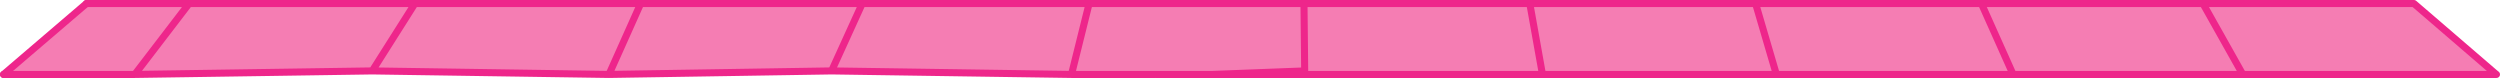
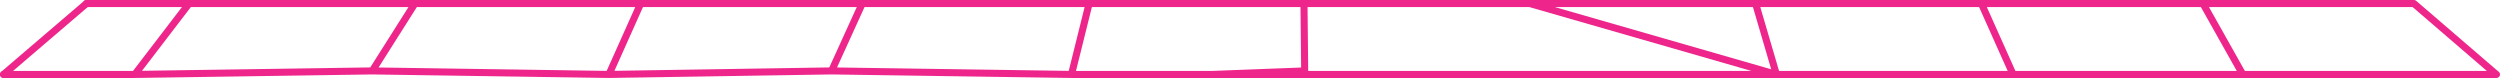
<svg xmlns="http://www.w3.org/2000/svg" height="11.05px" width="354.3px">
  <g transform="matrix(1.0, 0.0, 0.0, 1.0, 176.85, 22.5)">
-     <path d="M0.0 -22.0 L7.95 -22.0 39.95 -22.0 71.95 -22.0 103.95 -22.0 135.35 -22.0 165.25 -22.0 176.7 -12.15 176.95 -11.95 176.9 -11.95 141.0 -11.95 108.45 -11.95 74.9 -11.95 41.75 -11.95 -5.0 -11.95 -13.1 -11.95 -13.15 -11.95 -25.0 -11.95 -59.0 -12.45 -90.55 -11.95 -124.1 -12.45 -157.75 -11.95 -176.35 -11.95 -164.6 -22.0 -150.05 -22.0 -118.05 -22.0 -86.05 -22.0 -54.65 -22.0 -22.5 -22.0 0.0 -22.0 M-22.5 -22.0 L-25.0 -11.95 -22.5 -22.0 M-54.65 -22.0 L-59.0 -12.45 -54.65 -22.0 M-118.05 -22.0 L-124.1 -12.45 -118.05 -22.0 M-90.55 -11.95 L-86.05 -22.0 -90.55 -11.95 M-157.75 -11.95 L-150.05 -22.0 -157.75 -11.95 M176.9 -11.95 L176.7 -12.15 176.9 -11.95 M135.35 -22.0 L141.0 -11.95 135.35 -22.0 M103.95 -22.0 L108.45 -11.95 103.95 -22.0 M39.95 -22.0 L41.75 -11.95 39.95 -22.0 M74.9 -11.95 L71.95 -22.0 74.9 -11.95 M-5.0 -11.95 L8.05 -12.45 7.95 -22.0 8.05 -12.45 -5.0 -11.95" fill="#f57db3" fill-rule="evenodd" stroke="none" />
-     <path d="M0.0 -22.0 L7.95 -22.0 39.95 -22.0 71.95 -22.0 103.95 -22.0 135.35 -22.0 165.25 -22.0 176.7 -12.15 176.95 -11.95 176.9 -11.95 141.0 -11.95 108.45 -11.95 74.9 -11.95 41.75 -11.95 -5.0 -11.95 -13.1 -11.95 M-13.15 -11.95 L-25.0 -11.95 -59.0 -12.45 -90.55 -11.95 -124.1 -12.45 -157.75 -11.95 -176.35 -11.95 M-164.6 -22.0 L-150.05 -22.0 -118.05 -22.0 -86.05 -22.0 -54.65 -22.0 -22.5 -22.0 0.0 -22.0 M7.95 -22.0 L8.05 -12.45 -5.0 -11.95 M71.95 -22.0 L74.9 -11.95 M41.75 -11.95 L39.95 -22.0 M108.45 -11.95 L103.95 -22.0 M141.0 -11.95 L135.35 -22.0 M176.7 -12.15 L176.9 -11.95 M-150.05 -22.0 L-157.75 -11.95 M-86.05 -22.0 L-90.55 -11.95 M-124.1 -12.45 L-118.05 -22.0 M-59.0 -12.45 L-54.65 -22.0 M-25.0 -11.95 L-22.5 -22.0" fill="none" stroke="#ee268b" stroke-linecap="round" stroke-linejoin="round" stroke-width="1.0" />
+     <path d="M0.0 -22.0 L7.95 -22.0 39.95 -22.0 71.95 -22.0 103.95 -22.0 135.35 -22.0 165.25 -22.0 176.7 -12.15 176.95 -11.95 176.9 -11.95 141.0 -11.95 108.45 -11.95 74.9 -11.95 41.75 -11.95 -5.0 -11.95 -13.1 -11.95 M-13.15 -11.95 L-25.0 -11.95 -59.0 -12.45 -90.55 -11.95 -124.1 -12.45 -157.75 -11.95 -176.35 -11.95 M-164.6 -22.0 L-150.05 -22.0 -118.05 -22.0 -86.05 -22.0 -54.65 -22.0 -22.5 -22.0 0.0 -22.0 M7.95 -22.0 L8.05 -12.45 -5.0 -11.95 M71.95 -22.0 L74.9 -11.95 L39.95 -22.0 M108.45 -11.95 L103.95 -22.0 M141.0 -11.95 L135.35 -22.0 M176.7 -12.15 L176.9 -11.95 M-150.05 -22.0 L-157.75 -11.95 M-86.05 -22.0 L-90.55 -11.95 M-124.1 -12.45 L-118.05 -22.0 M-59.0 -12.45 L-54.65 -22.0 M-25.0 -11.95 L-22.5 -22.0" fill="none" stroke="#ee268b" stroke-linecap="round" stroke-linejoin="round" stroke-width="1.0" />
    <path d="M-176.35 -11.95 L-164.6 -22.0" fill="none" stroke="#ee268b" stroke-linecap="round" stroke-linejoin="round" stroke-width="1.0" />
  </g>
</svg>